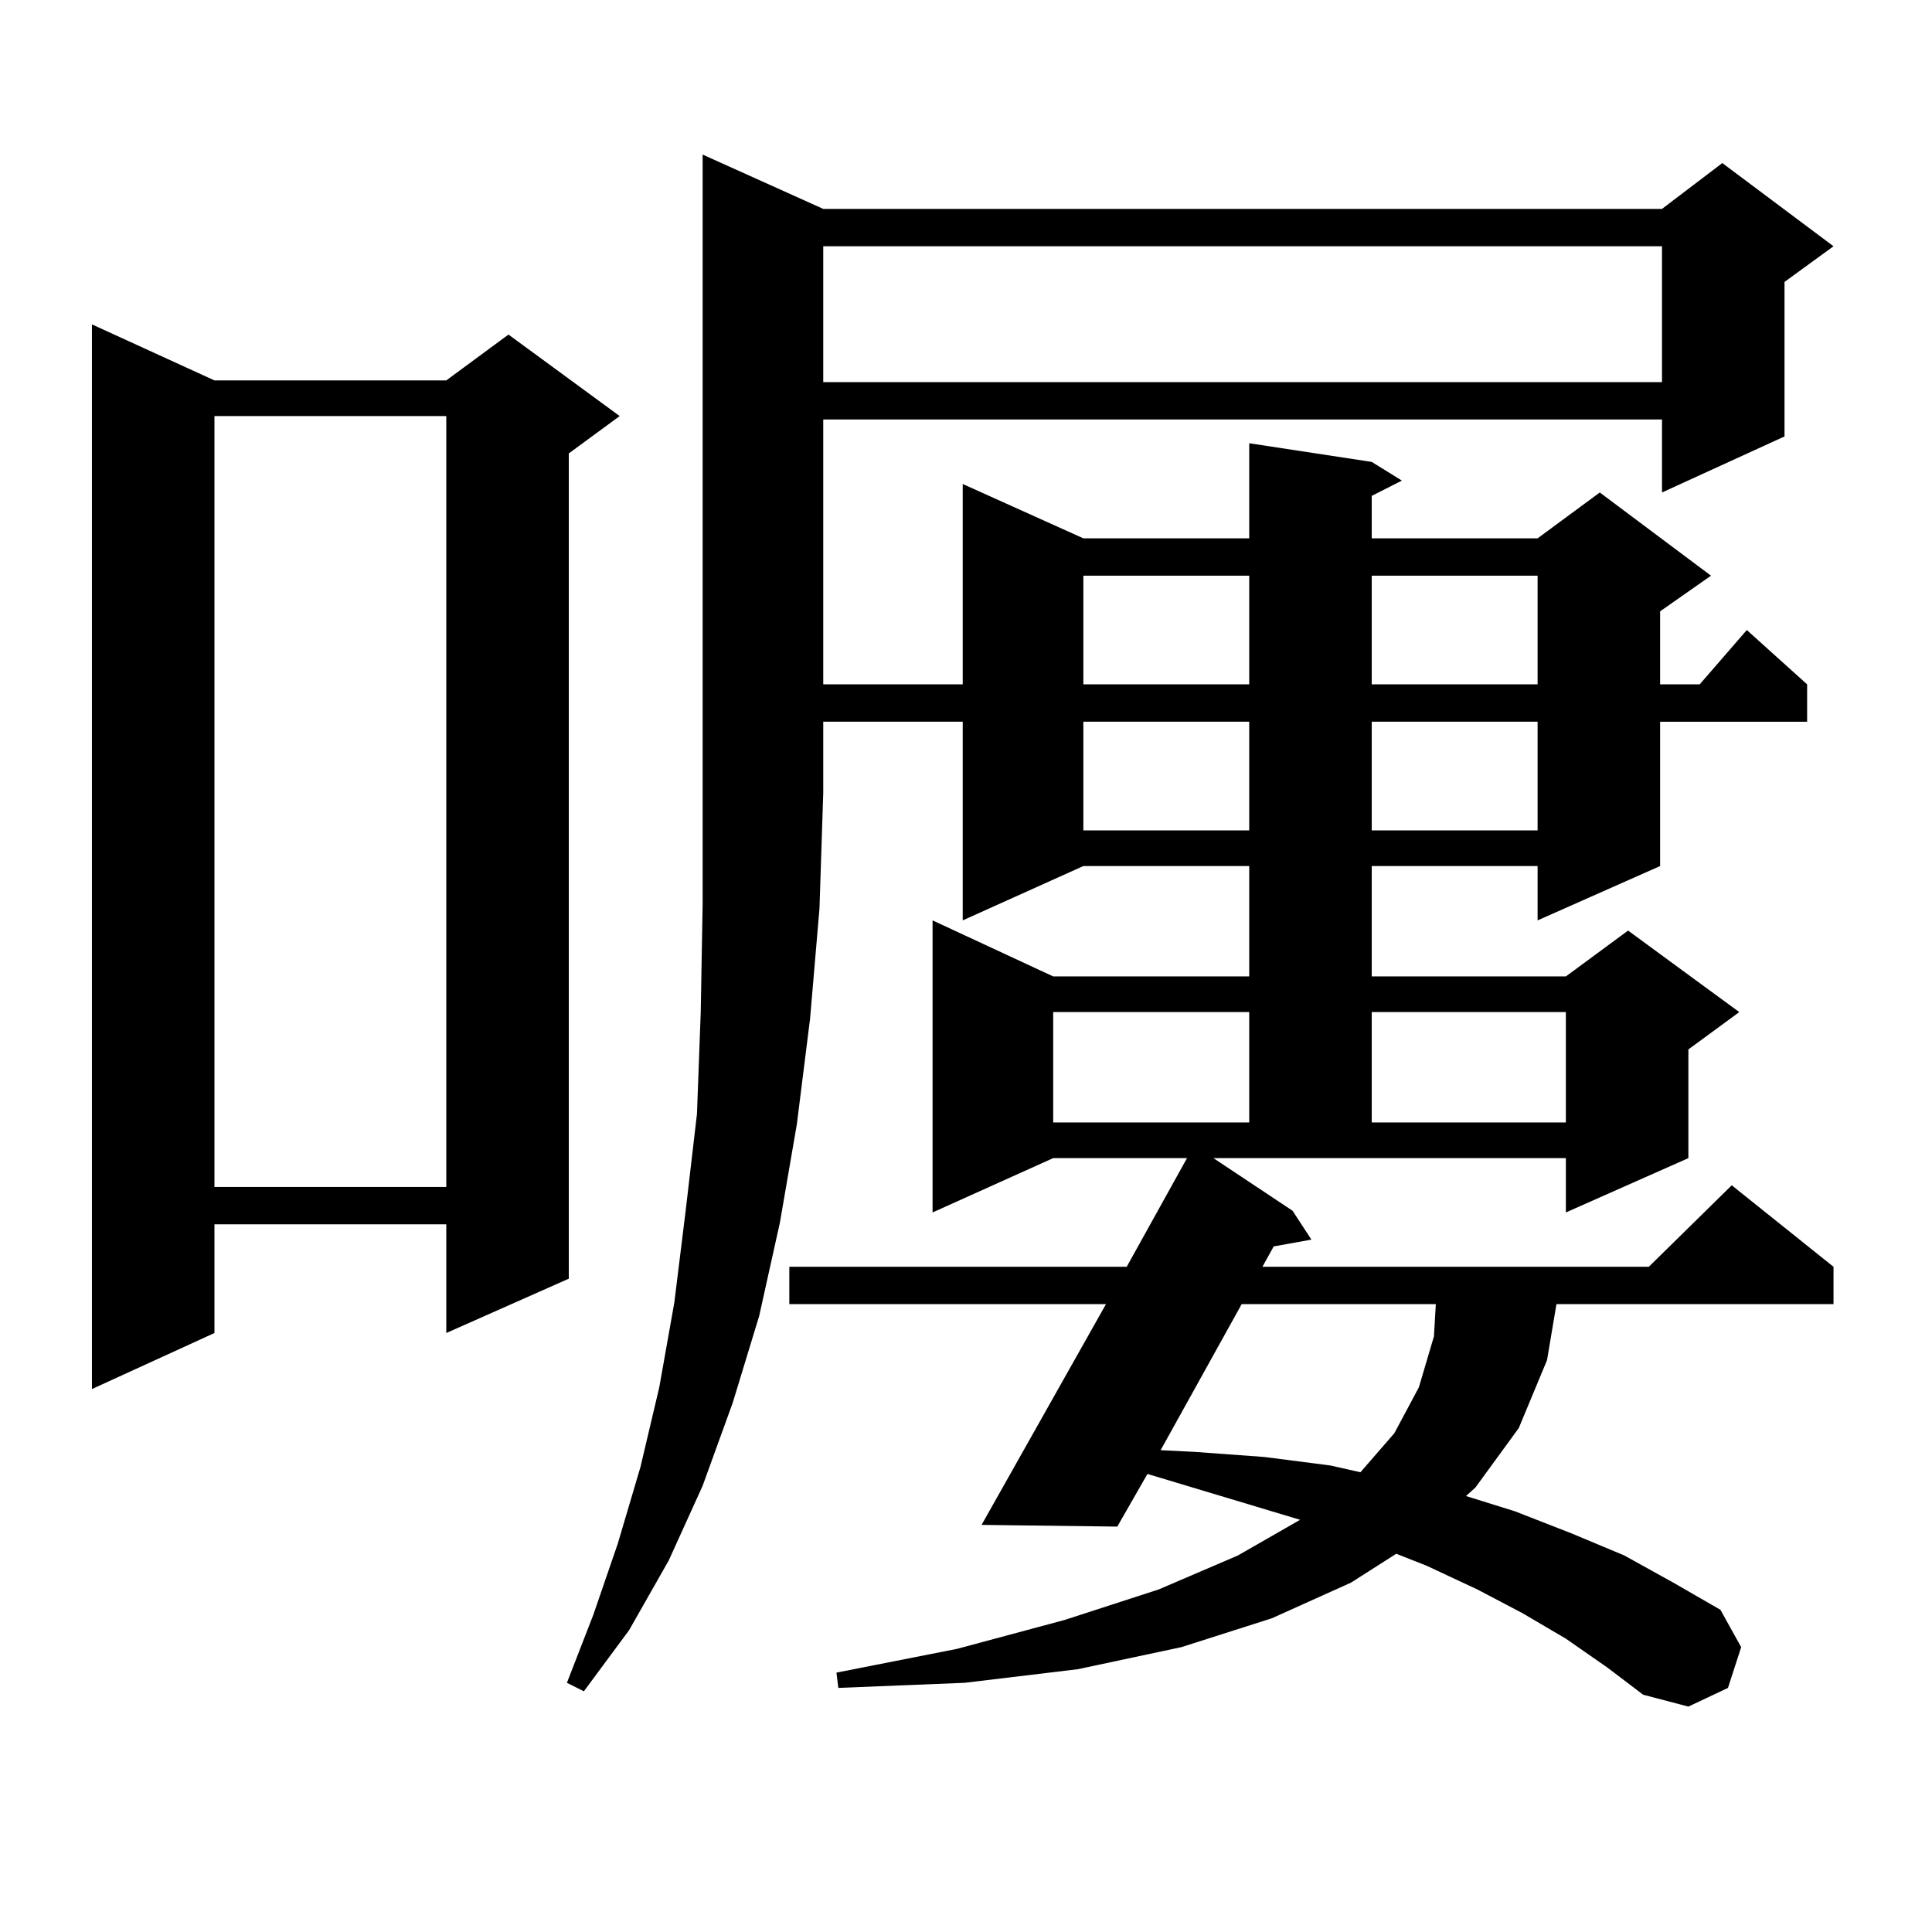
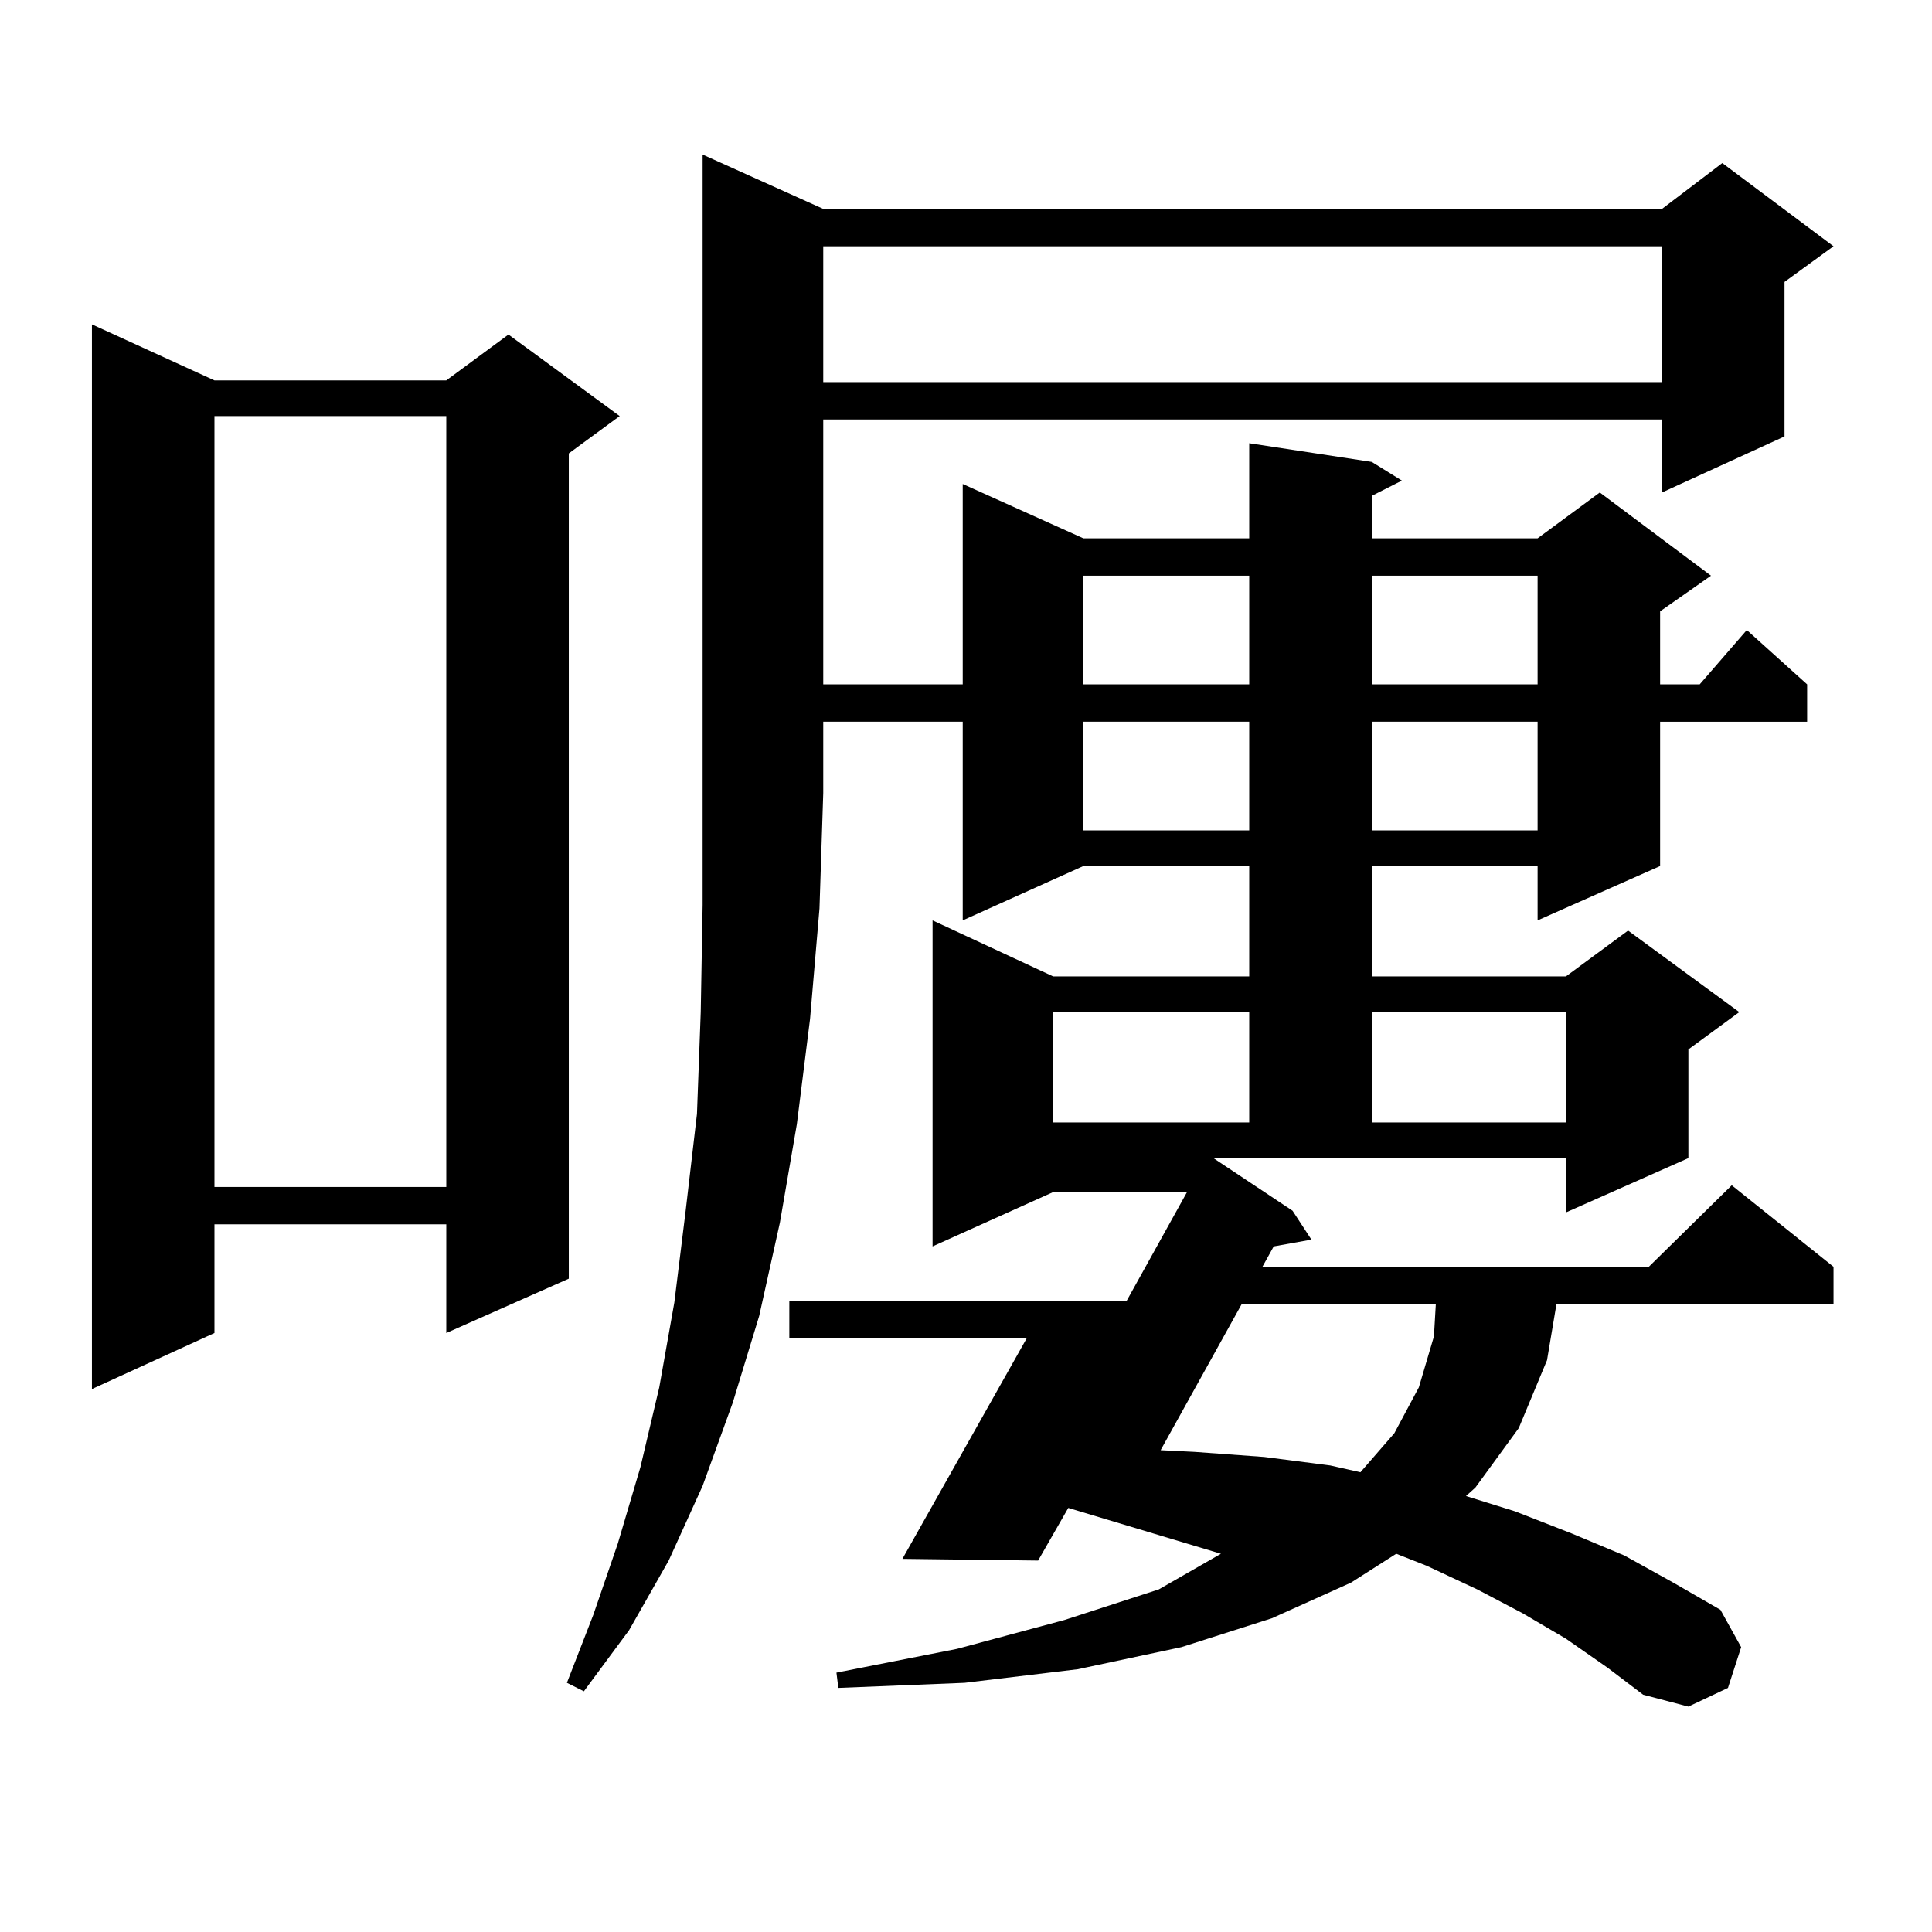
<svg xmlns="http://www.w3.org/2000/svg" version="1.1" id="图层_1" x="0px" y="0px" width="1000px" height="1000px" viewBox="0 0 1000 1000" enable-background="new 0 0 1000 1000" xml:space="preserve">
-   <path d="M110.997,196.898h119.997l32.194-23.73l57.56,42.188l-26.341,19.336V661.84l-63.413,28.125v-56.25H110.997v56.25  l-63.413,29.004V167.895L110.997,196.898z M110.997,215.355v399.023h119.997V215.355H110.997z M426.111,108.129h434.136  l31.219-23.73l57.56,43.066l-25.365,18.457v79.98l-63.413,29.004v-37.793H426.111v137.109h72.193V250.512l62.438,28.125h85.852  v-49.219l63.413,9.668l15.609,9.668l-15.609,7.91v21.973h85.852l32.194-23.73l57.56,43.066l-26.341,18.457v37.793h20.487  l24.39-28.125l31.219,28.125v19.336h-76.096v74.707l-63.413,28.125v-28.125h-85.852v57.129h100.485l32.194-23.73l57.56,42.188  l-26.341,19.336v56.25l-63.413,28.125v-28.125H628.058l40.975,27.246l9.756,14.941l-19.512,3.516l-5.854,10.547h199.995  l42.926-42.188l52.682,42.188v19.336H805.614l-4.878,29.004l-14.634,35.156l-22.438,30.762l-4.878,4.395l25.365,7.91l29.268,11.426  l27.316,11.426l25.365,14.063l24.39,14.063l10.731,19.336l-6.829,21.094l-20.487,9.668l-23.414-6.152l-18.536-14.063l-21.463-14.941  l-22.438-13.184L764.64,822.68l-26.341-12.305l-15.609-6.152l-23.414,14.941l-40.975,18.457l-46.828,14.941l-53.657,11.426  l-58.535,7.031l-65.364,2.637l-0.976-7.91l62.438-12.305l55.608-14.941l48.779-15.82l40.975-17.578l32.194-18.457l-58.535-17.578  l-20.487-6.152l-15.609,27.246l-70.242-0.879l64.389-114.258H408.551v-19.336h174.63l31.219-56.25h-69.267l-62.438,28.125V476.391  l62.438,29.004h101.461v-57.129h-85.852l-62.438,28.125V373.559h-72.193v36.914l-1.951,59.766l-4.878,57.129l-6.829,54.492  l-8.78,50.977l-10.731,48.34L379.283,726l-15.609,43.066l-17.561,38.672l-20.487,36.035l-23.414,31.641l-8.78-4.395l13.658-35.156  l12.683-36.914l11.707-39.551l9.756-41.309l7.805-43.945l5.854-47.461l5.854-50.098l1.951-52.734l0.976-55.371v-58.008V80.004  L426.111,108.129z M426.111,127.465v70.313h434.136v-70.313H426.111z M545.133,523.852v57.129h101.461v-57.129H545.133z   M560.742,297.973v56.25h85.852v-56.25H560.742z M560.742,373.559v56.25h85.852v-56.25H560.742z M642.691,675.023l-41.95,75.586  l17.561,0.879l36.097,2.637l34.146,4.395l15.609,3.516l17.561-20.215l12.683-23.73l7.805-26.367l0.976-16.699H642.691z   M710.007,297.973v56.25h85.852v-56.25H710.007z M710.007,373.559v56.25h85.852v-56.25H710.007z M710.007,523.852v57.129h100.485  v-57.129H710.007z" />
+   <path d="M110.997,196.898h119.997l32.194-23.73l57.56,42.188l-26.341,19.336V661.84l-63.413,28.125v-56.25H110.997v56.25  l-63.413,29.004V167.895L110.997,196.898z M110.997,215.355v399.023h119.997V215.355H110.997z M426.111,108.129h434.136  l31.219-23.73l57.56,43.066l-25.365,18.457v79.98l-63.413,29.004v-37.793H426.111v137.109h72.193V250.512l62.438,28.125h85.852  v-49.219l63.413,9.668l15.609,9.668l-15.609,7.91v21.973h85.852l32.194-23.73l57.56,43.066l-26.341,18.457v37.793h20.487  l24.39-28.125l31.219,28.125v19.336h-76.096v74.707l-63.413,28.125v-28.125h-85.852v57.129h100.485l32.194-23.73l57.56,42.188  l-26.341,19.336v56.25l-63.413,28.125v-28.125H628.058l40.975,27.246l9.756,14.941l-19.512,3.516l-5.854,10.547h199.995  l42.926-42.188l52.682,42.188v19.336H805.614l-4.878,29.004l-14.634,35.156l-22.438,30.762l-4.878,4.395l25.365,7.91l29.268,11.426  l27.316,11.426l25.365,14.063l24.39,14.063l10.731,19.336l-6.829,21.094l-20.487,9.668l-23.414-6.152l-18.536-14.063l-21.463-14.941  l-22.438-13.184L764.64,822.68l-26.341-12.305l-15.609-6.152l-23.414,14.941l-40.975,18.457l-46.828,14.941l-53.657,11.426  l-58.535,7.031l-65.364,2.637l-0.976-7.91l62.438-12.305l55.608-14.941l48.779-15.82l32.194-18.457l-58.535-17.578  l-20.487-6.152l-15.609,27.246l-70.242-0.879l64.389-114.258H408.551v-19.336h174.63l31.219-56.25h-69.267l-62.438,28.125V476.391  l62.438,29.004h101.461v-57.129h-85.852l-62.438,28.125V373.559h-72.193v36.914l-1.951,59.766l-4.878,57.129l-6.829,54.492  l-8.78,50.977l-10.731,48.34L379.283,726l-15.609,43.066l-17.561,38.672l-20.487,36.035l-23.414,31.641l-8.78-4.395l13.658-35.156  l12.683-36.914l11.707-39.551l9.756-41.309l7.805-43.945l5.854-47.461l5.854-50.098l1.951-52.734l0.976-55.371v-58.008V80.004  L426.111,108.129z M426.111,127.465v70.313h434.136v-70.313H426.111z M545.133,523.852v57.129h101.461v-57.129H545.133z   M560.742,297.973v56.25h85.852v-56.25H560.742z M560.742,373.559v56.25h85.852v-56.25H560.742z M642.691,675.023l-41.95,75.586  l17.561,0.879l36.097,2.637l34.146,4.395l15.609,3.516l17.561-20.215l12.683-23.73l7.805-26.367l0.976-16.699H642.691z   M710.007,297.973v56.25h85.852v-56.25H710.007z M710.007,373.559v56.25h85.852v-56.25H710.007z M710.007,523.852v57.129h100.485  v-57.129H710.007z" />
</svg>